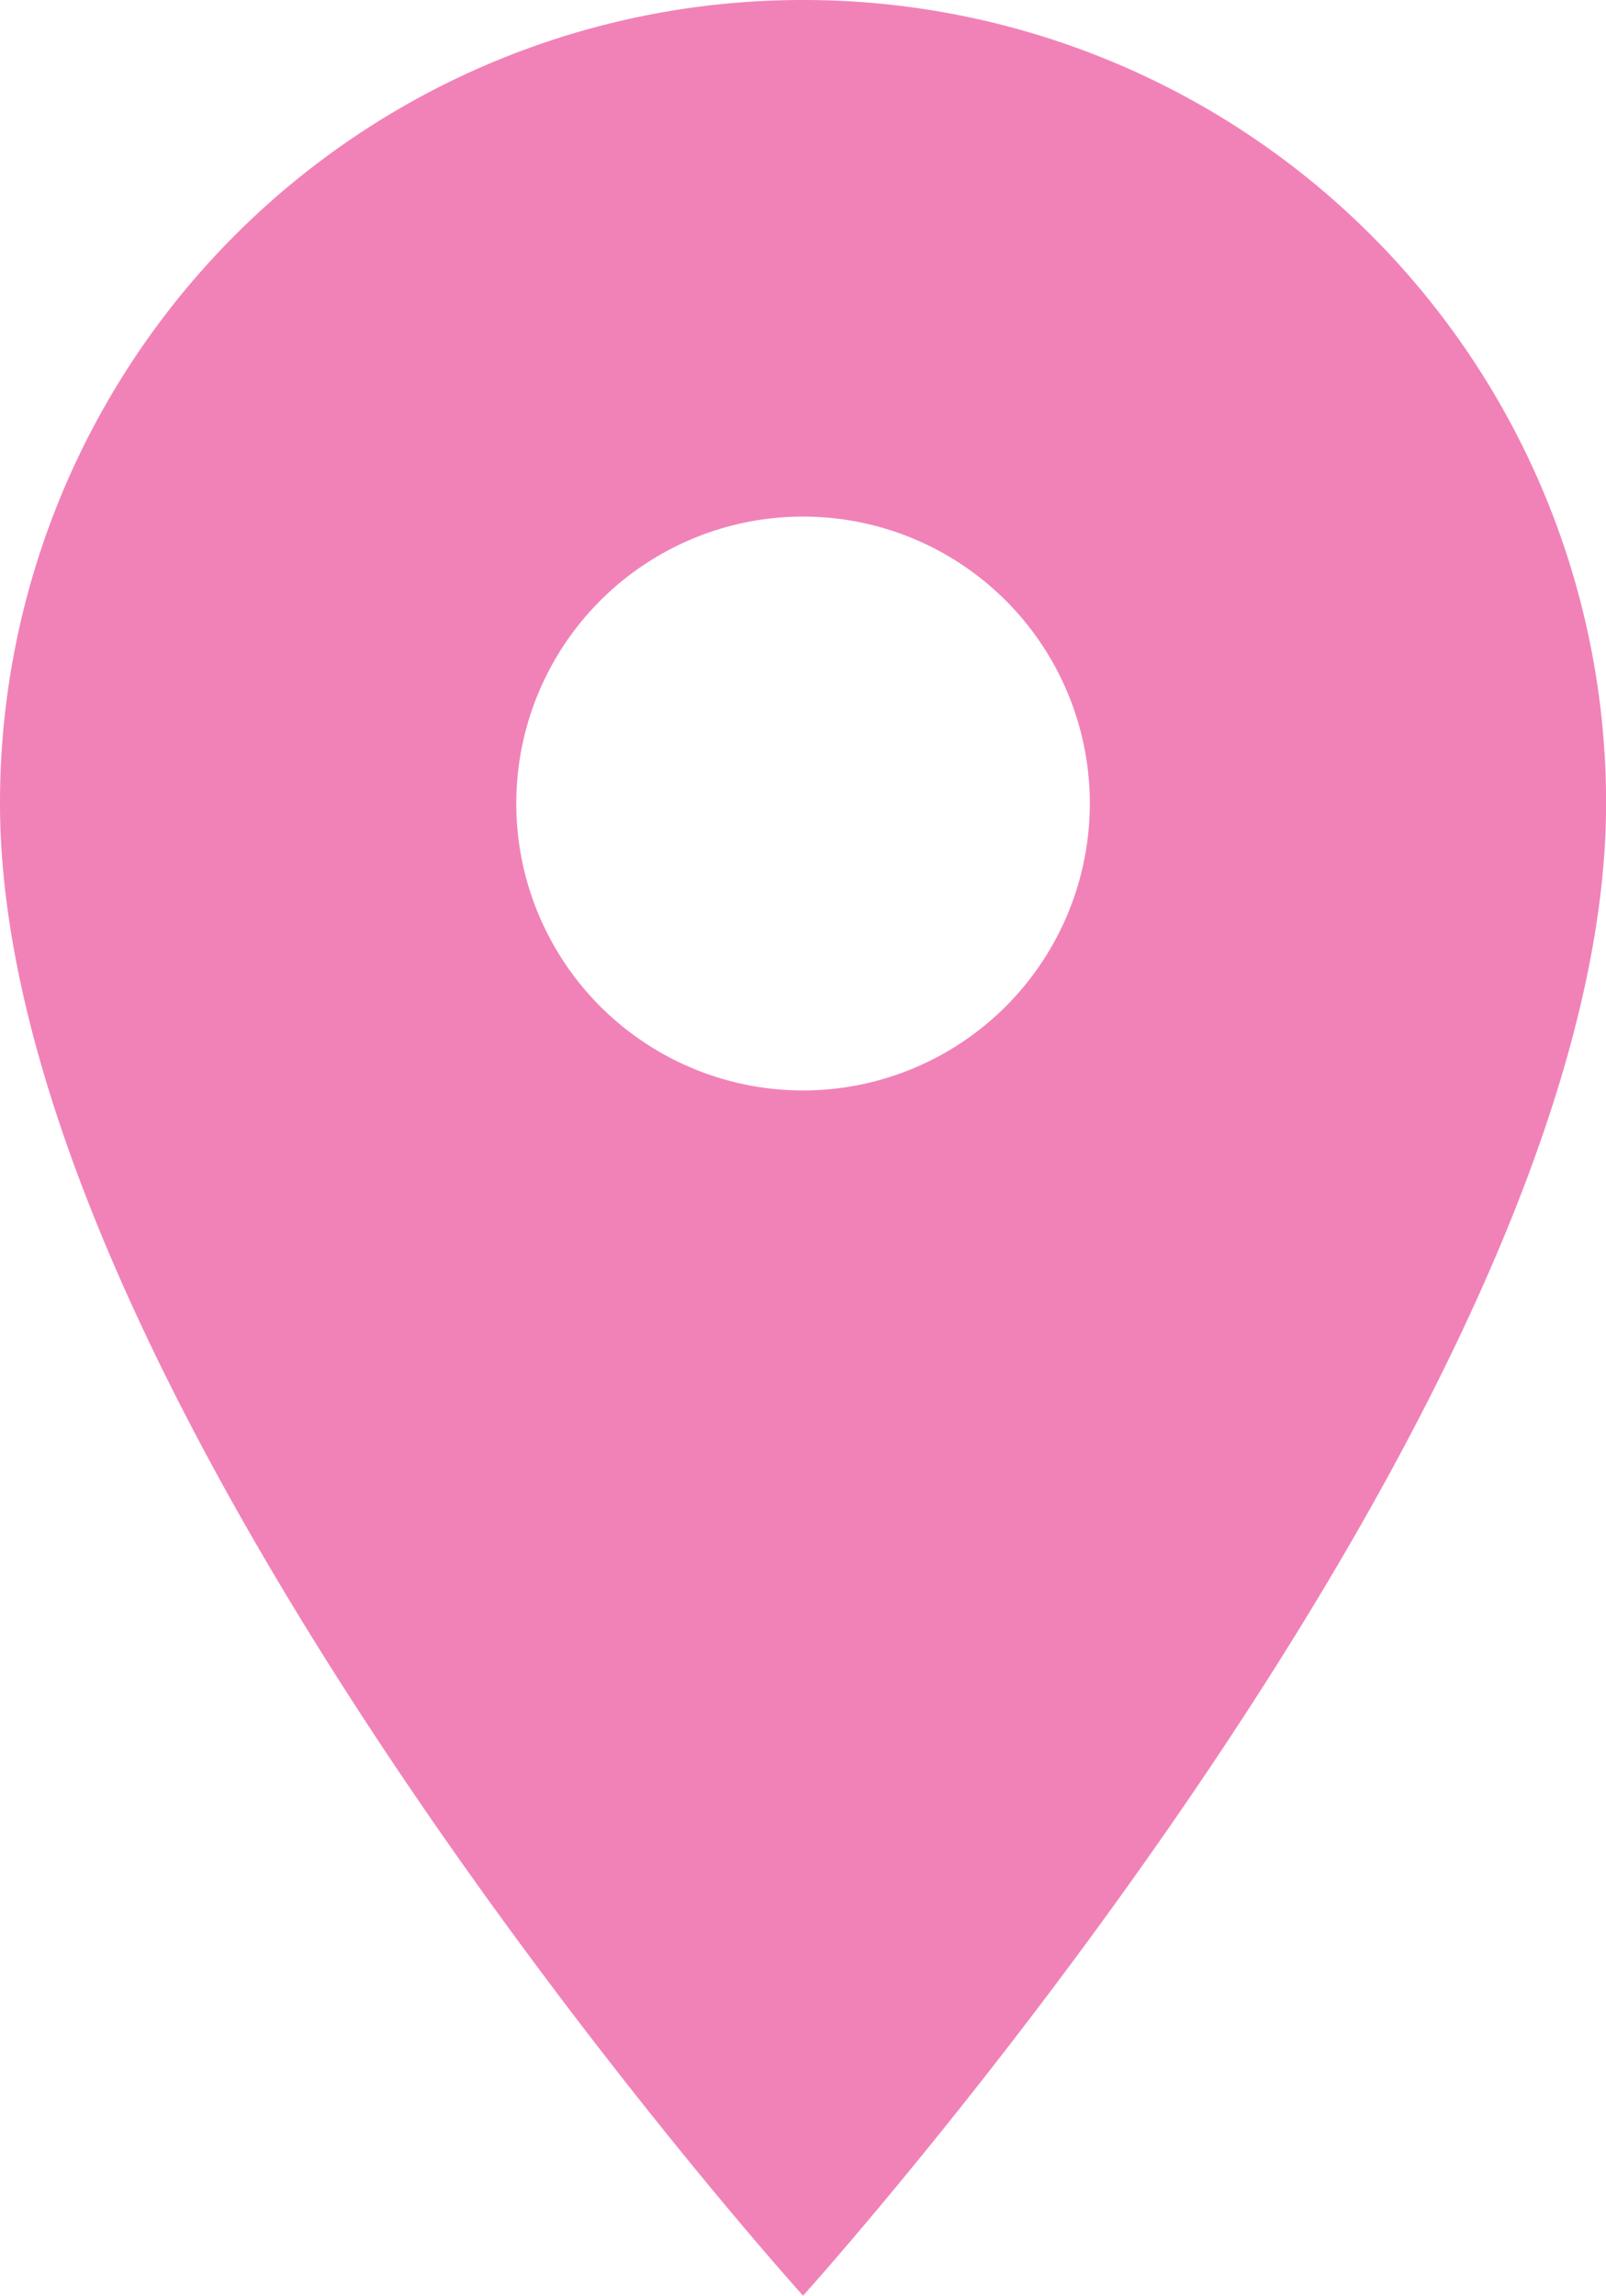
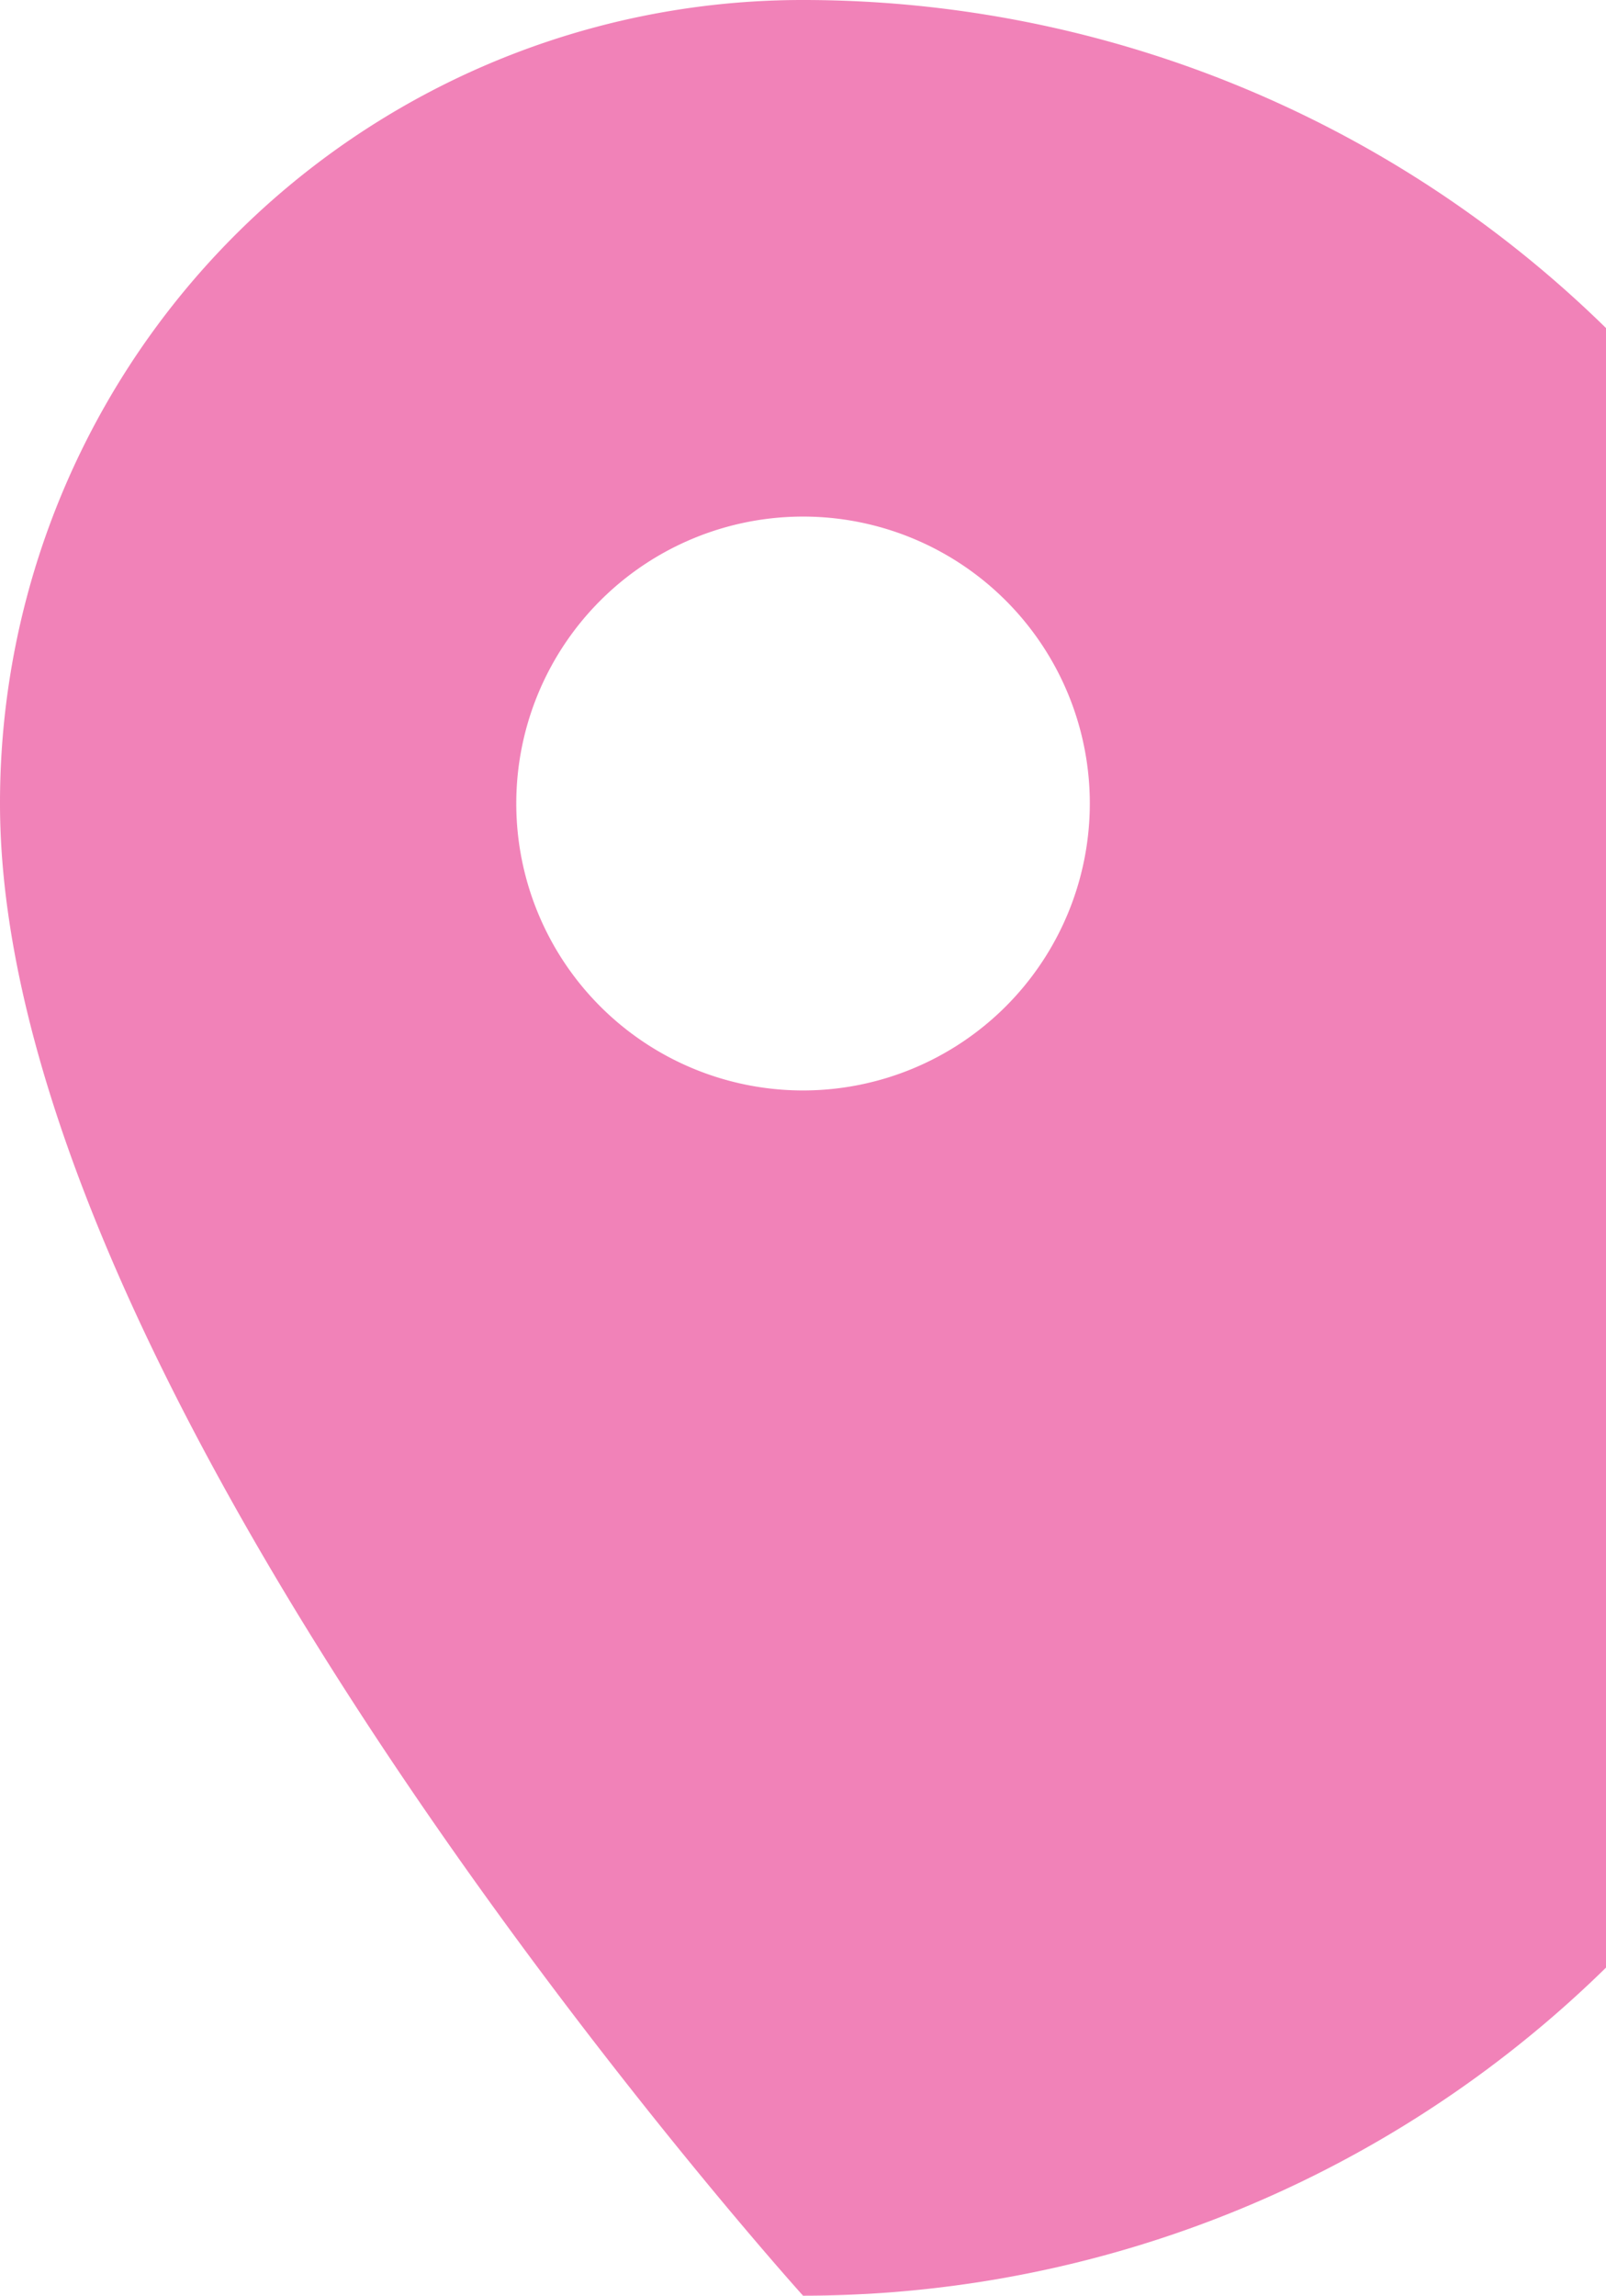
<svg xmlns="http://www.w3.org/2000/svg" width="17.641" height="25.202" viewBox="0 0 17.641 25.202">
-   <path id="Icon_material-location-on" data-name="Icon material-location-on" d="M16.321,3A8.814,8.814,0,0,0,7.5,11.821c0,6.616,8.821,16.381,8.821,16.381s8.821-9.766,8.821-16.381A8.814,8.814,0,0,0,16.321,3Zm0,11.971a3.15,3.15,0,1,1,3.15-3.15A3.151,3.151,0,0,1,16.321,14.971Z" transform="translate(-7.5 -3)" fill="#ee64a7" opacity="0.801" />
+   <path id="Icon_material-location-on" data-name="Icon material-location-on" d="M16.321,3A8.814,8.814,0,0,0,7.5,11.821c0,6.616,8.821,16.381,8.821,16.381A8.814,8.814,0,0,0,16.321,3Zm0,11.971a3.15,3.15,0,1,1,3.15-3.15A3.151,3.151,0,0,1,16.321,14.971Z" transform="translate(-7.5 -3)" fill="#ee64a7" opacity="0.801" />
</svg>